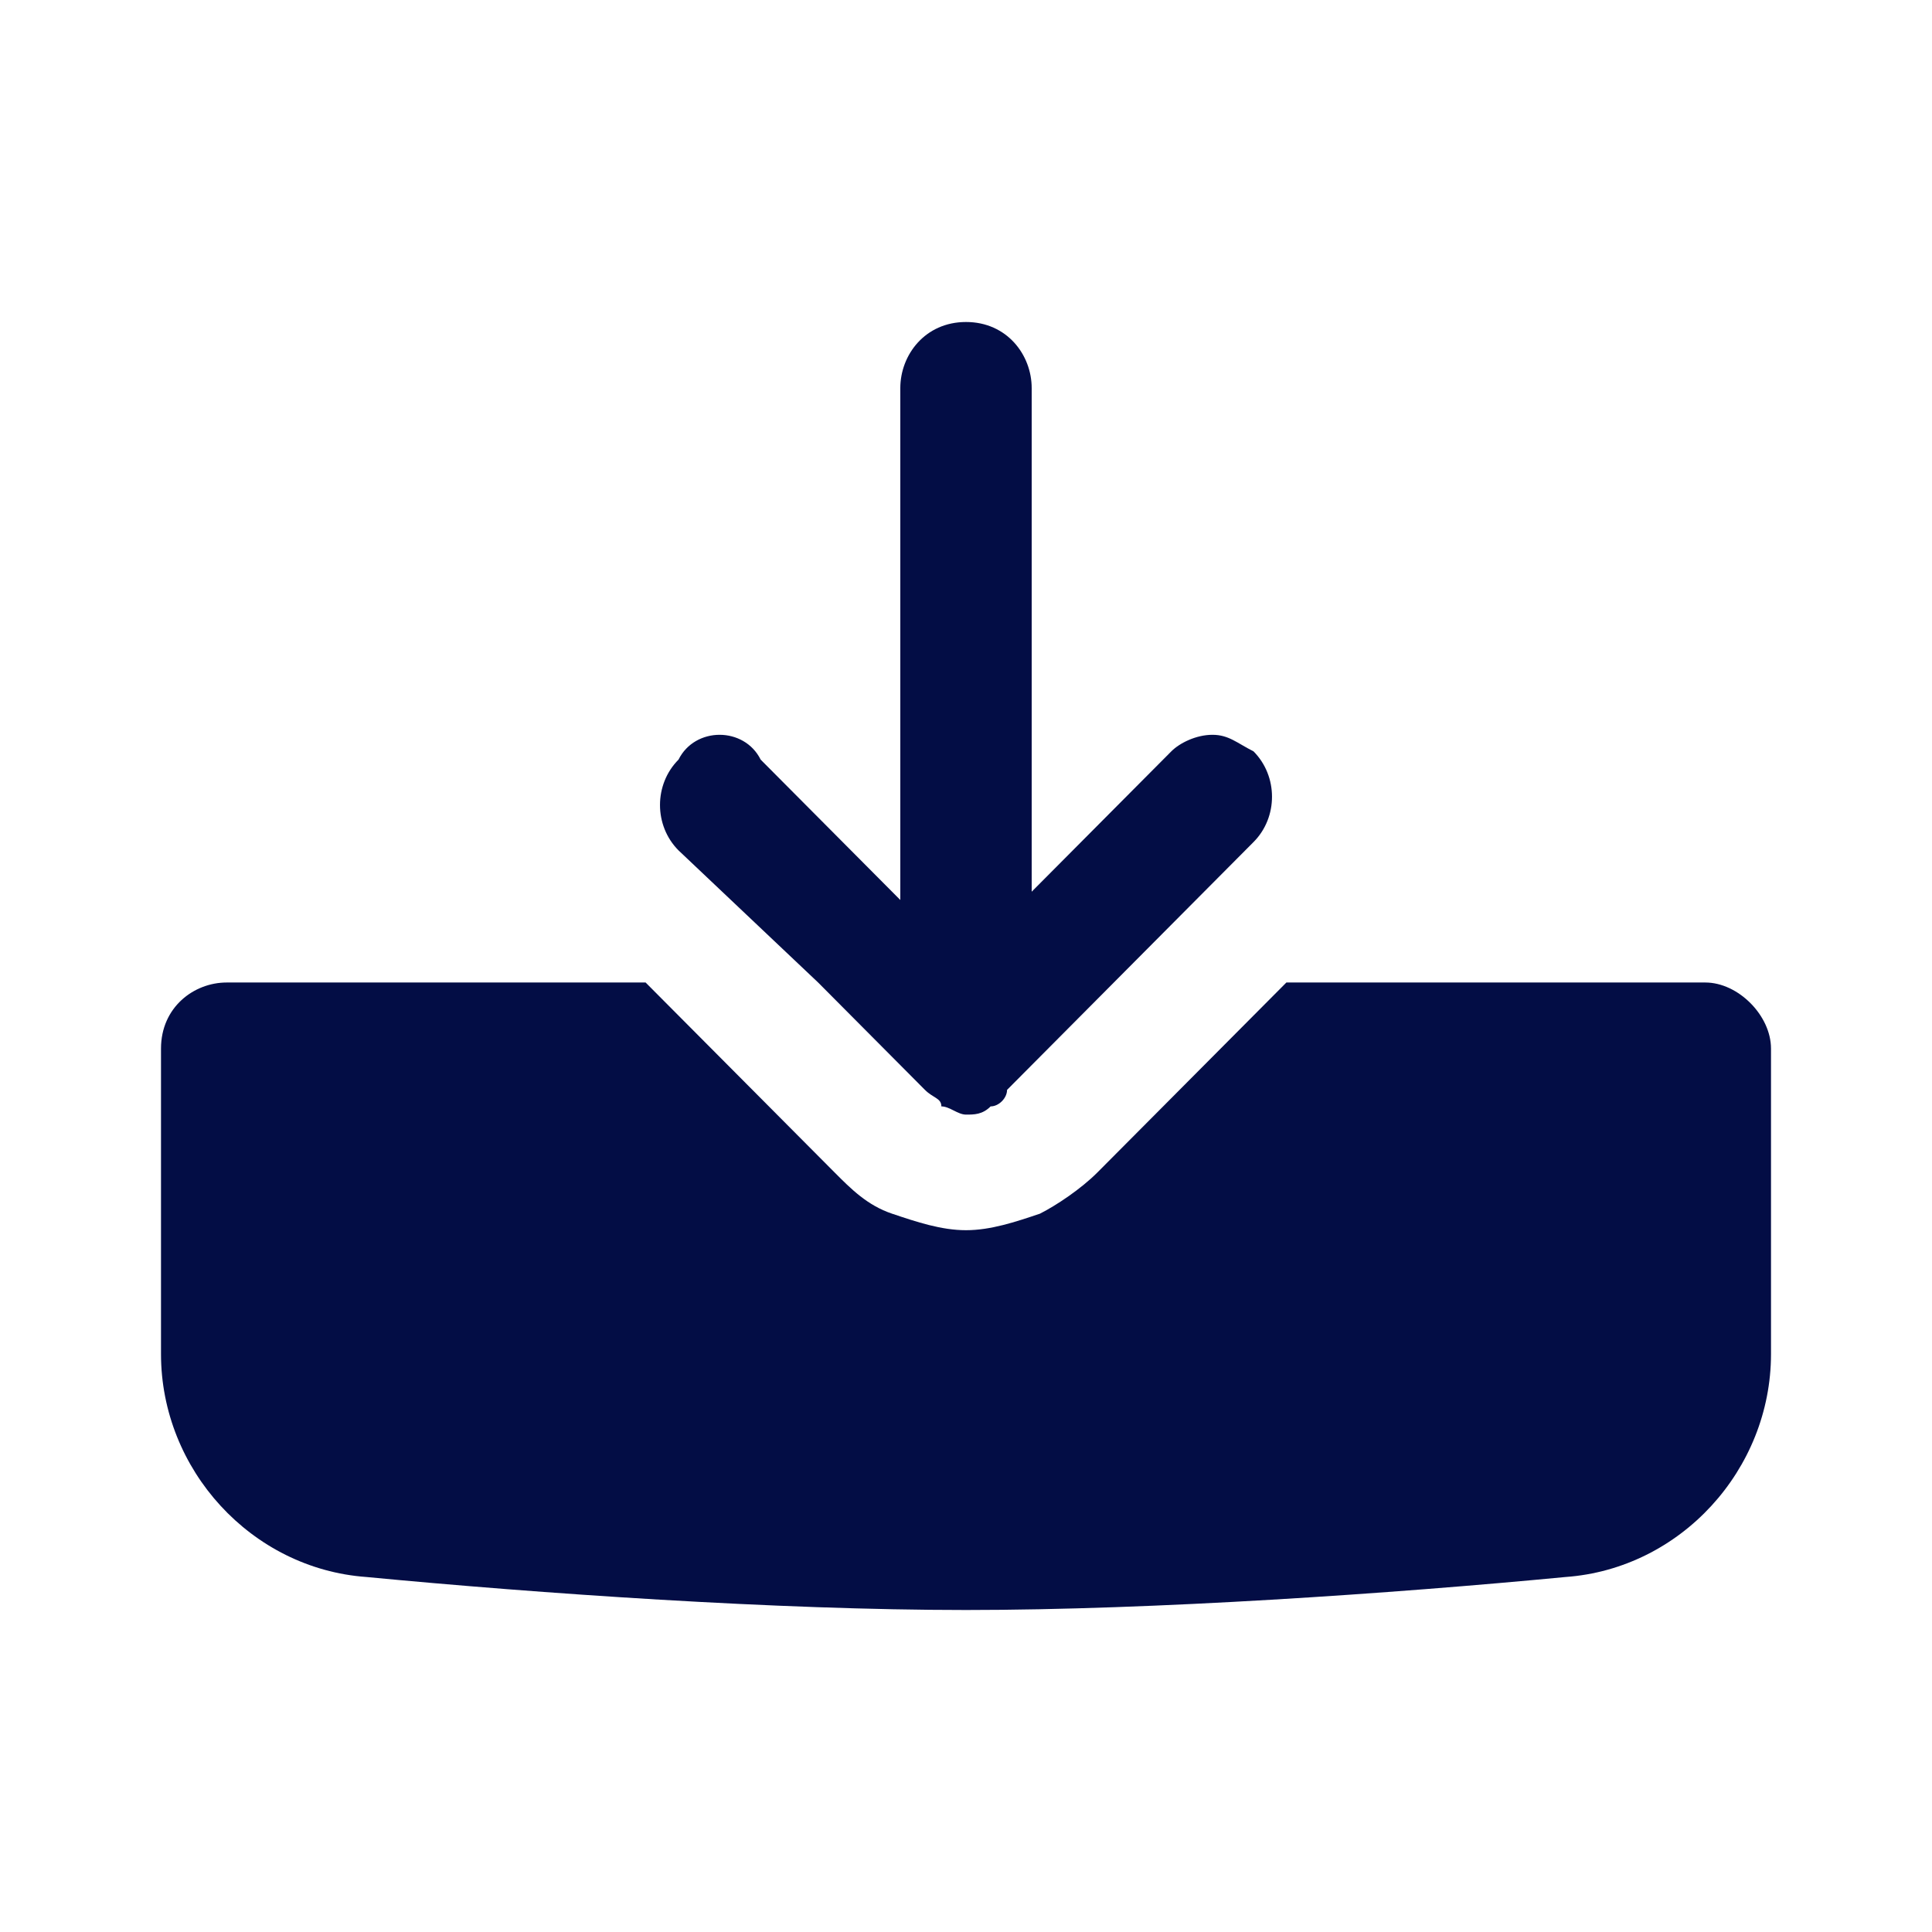
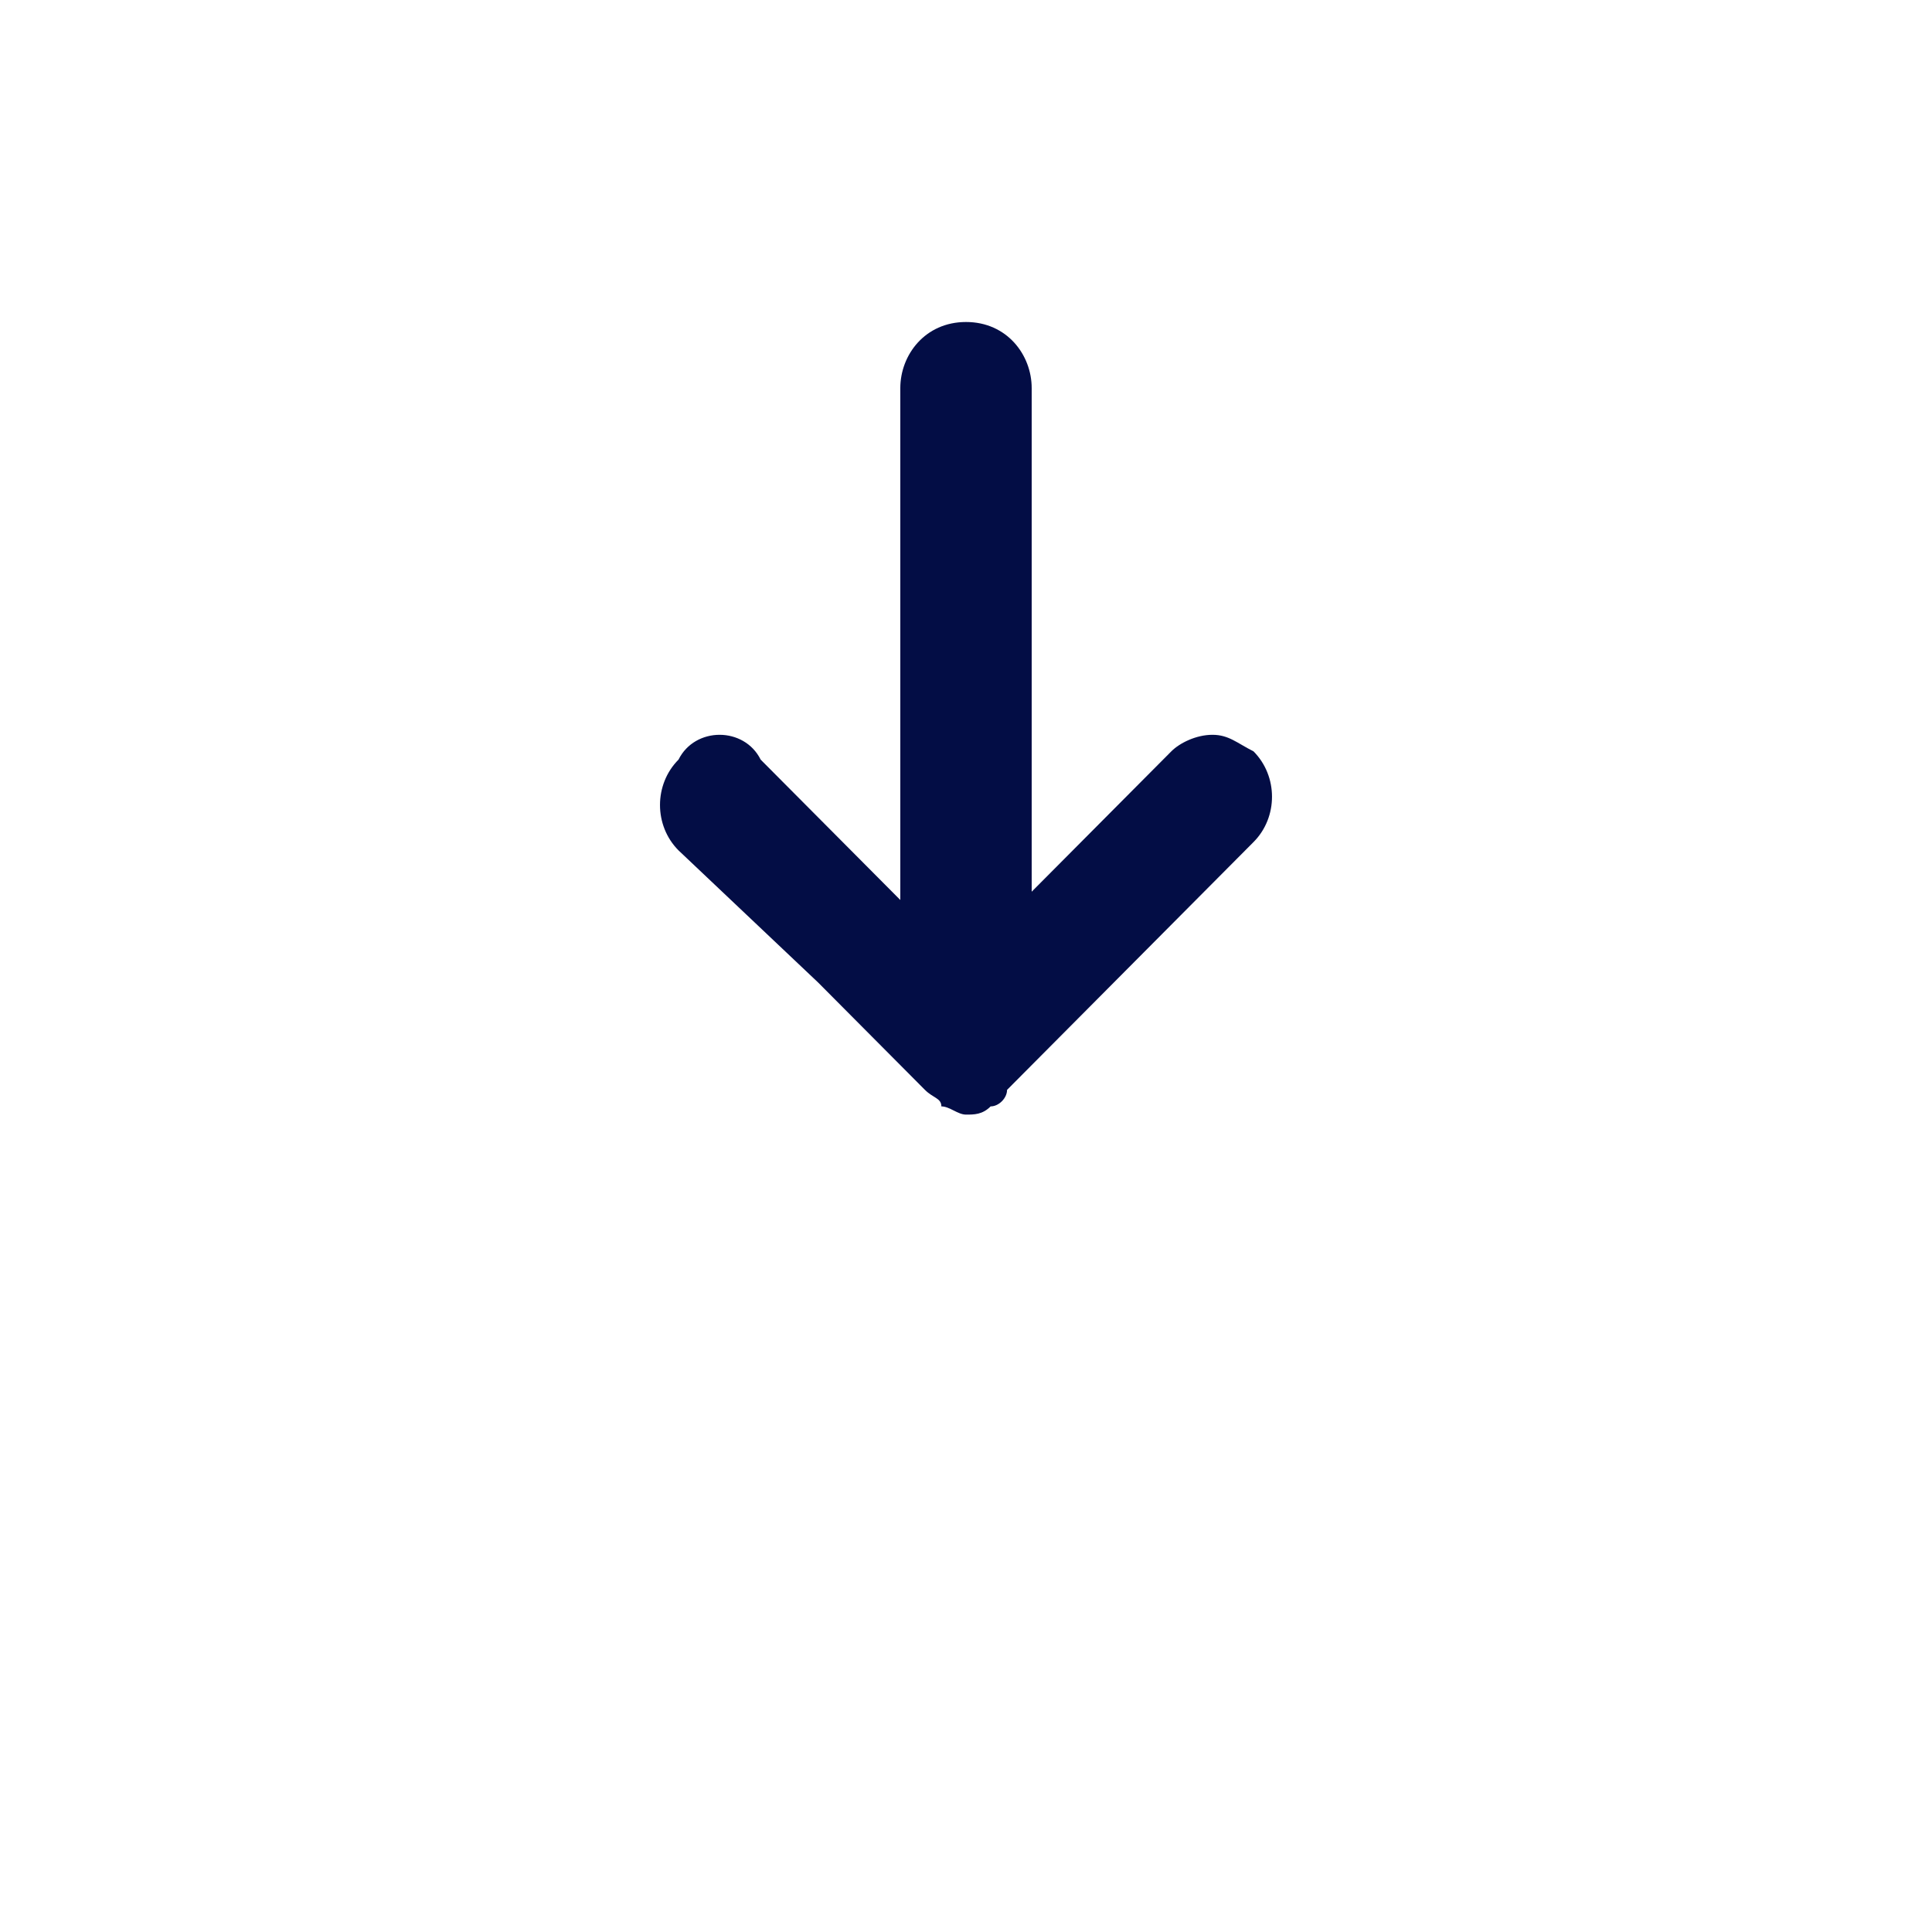
<svg xmlns="http://www.w3.org/2000/svg" width="800px" height="800px" viewBox="0 0 24 24" fill="none">
-   <path d="M21.184 12.205H15.98L13.633 14.564C13.429 14.769 13.122 14.974 12.918 15.077C12.612 15.18 12.306 15.282 12 15.282C11.694 15.282 11.388 15.18 11.082 15.077C10.775 14.974 10.571 14.769 10.367 14.564L8.02 12.205H2.816C2.408 12.205 2 12.513 2 13.026V16.82C2 18.256 3.122 19.487 4.551 19.59C6.694 19.795 9.653 20 12 20C14.347 20 17.306 19.795 19.449 19.59C20.878 19.487 22 18.256 22 16.82V13.026C22 12.615 21.592 12.205 21.184 12.205Z" fill="#030D45" />
-   <path d="M10.163 12.205L11.49 13.539C11.592 13.641 11.694 13.641 11.694 13.744C11.796 13.744 11.898 13.846 12 13.846C12.102 13.846 12.204 13.846 12.306 13.744C12.408 13.744 12.51 13.641 12.51 13.539L15.571 10.461C15.878 10.154 15.878 9.641 15.571 9.333C15.367 9.231 15.265 9.128 15.061 9.128C14.857 9.128 14.653 9.231 14.551 9.333L12.816 11.077V4.821C12.816 4.41 12.51 4 12 4C11.49 4 11.184 4.41 11.184 4.821V11.18L9.449 9.436C9.347 9.231 9.143 9.128 8.939 9.128C8.735 9.128 8.531 9.231 8.429 9.436C8.122 9.744 8.122 10.256 8.429 10.564L10.163 12.205Z" fill="#030D45" />
+   <path d="M10.163 12.205L11.49 13.539C11.592 13.641 11.694 13.641 11.694 13.744C11.796 13.744 11.898 13.846 12 13.846C12.102 13.846 12.204 13.846 12.306 13.744C12.408 13.744 12.51 13.641 12.51 13.539L15.571 10.461C15.878 10.154 15.878 9.641 15.571 9.333C15.367 9.231 15.265 9.128 15.061 9.128C14.857 9.128 14.653 9.231 14.551 9.333L12.816 11.077V4.821C12.816 4.41 12.51 4 12 4C11.49 4 11.184 4.41 11.184 4.821V11.18L9.449 9.436C9.347 9.231 9.143 9.128 8.939 9.128C8.735 9.128 8.531 9.231 8.429 9.436C8.122 9.744 8.122 10.256 8.429 10.564Z" fill="#030D45" />
</svg>